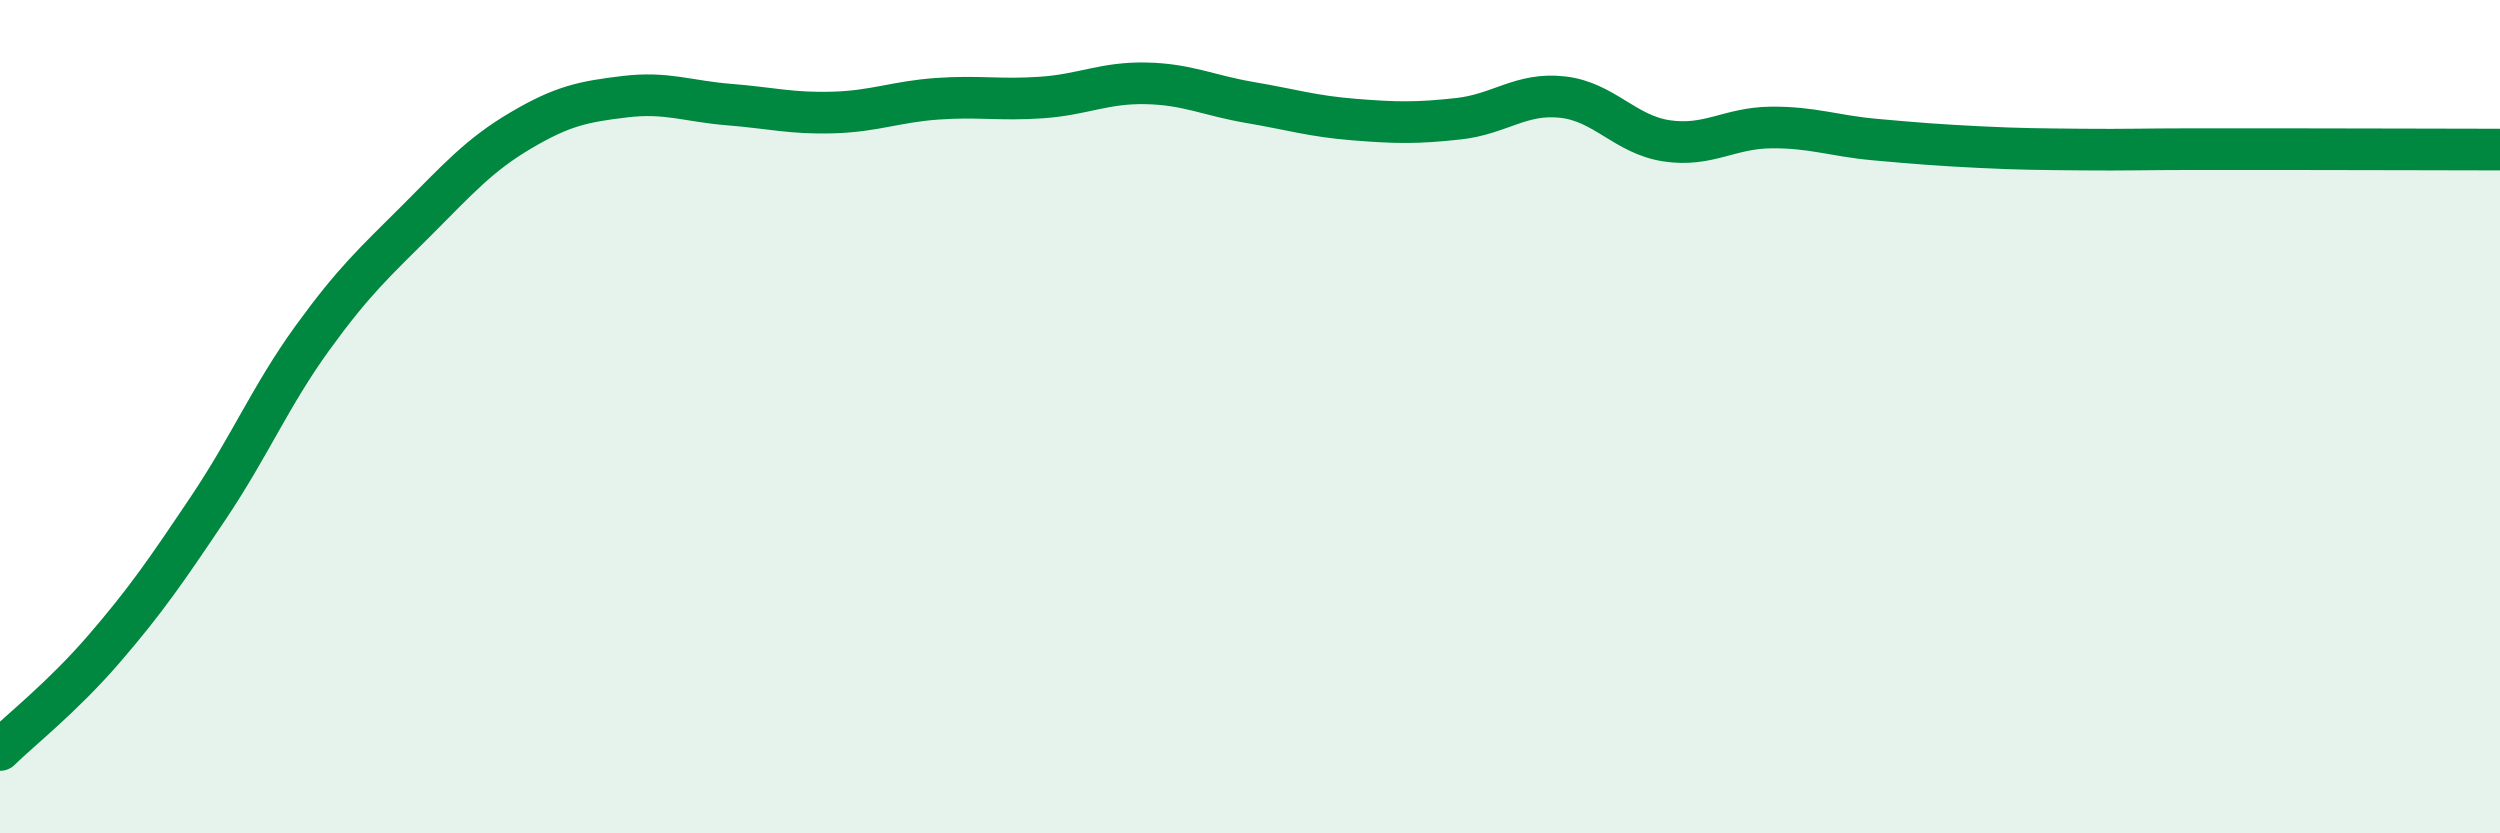
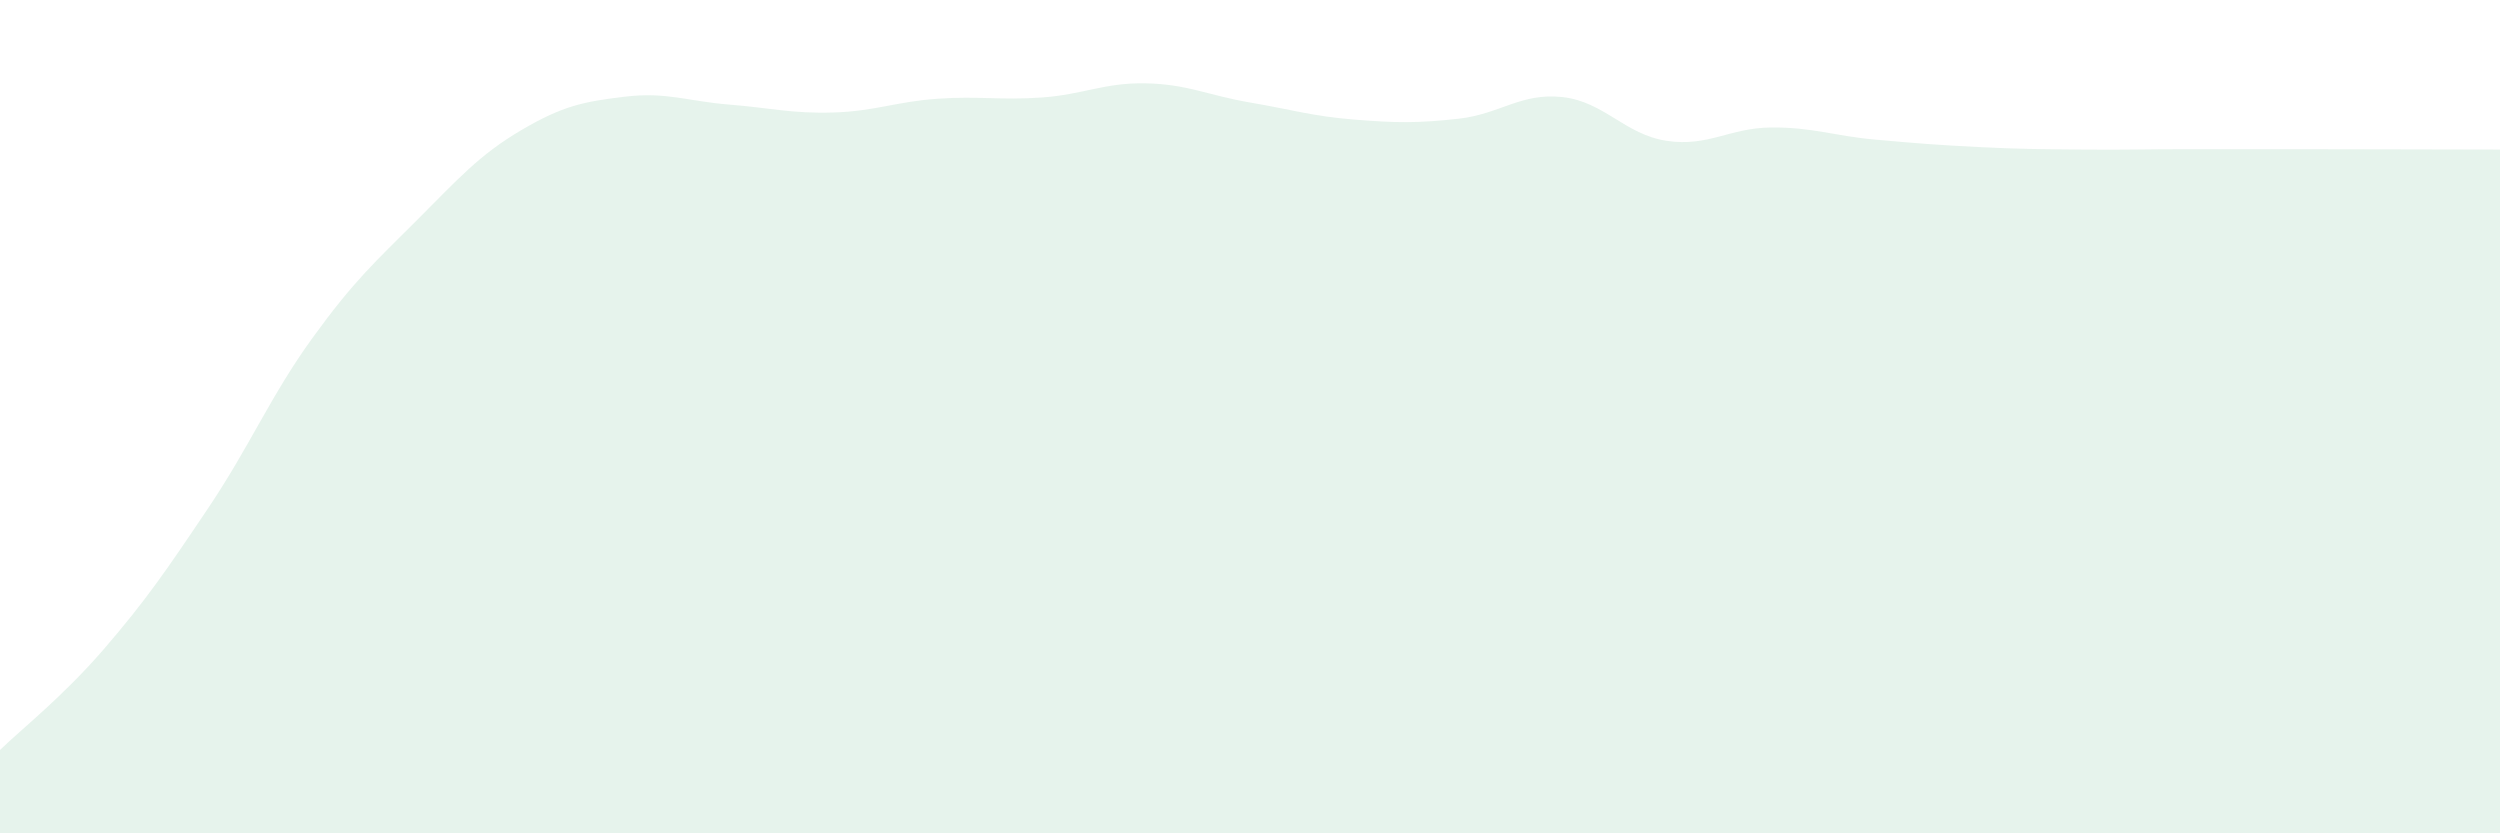
<svg xmlns="http://www.w3.org/2000/svg" width="60" height="20" viewBox="0 0 60 20">
  <path d="M 0,18 C 0.5,17.51 1.5,16.73 2.5,15.57 C 3.5,14.41 4,13.68 5,12.19 C 6,10.7 6.5,9.49 7.5,8.11 C 8.5,6.73 9,6.29 10,5.29 C 11,4.29 11.5,3.72 12.5,3.13 C 13.5,2.54 14,2.44 15,2.32 C 16,2.2 16.5,2.43 17.5,2.51 C 18.5,2.59 19,2.73 20,2.7 C 21,2.67 21.5,2.44 22.5,2.37 C 23.5,2.3 24,2.41 25,2.34 C 26,2.27 26.5,1.98 27.5,2 C 28.5,2.02 29,2.29 30,2.46 C 31,2.63 31.5,2.79 32.5,2.87 C 33.5,2.95 34,2.96 35,2.85 C 36,2.74 36.5,2.22 37.5,2.33 C 38.5,2.44 39,3.23 40,3.38 C 41,3.53 41.5,3.07 42.5,3.06 C 43.5,3.05 44,3.26 45,3.35 C 46,3.44 46.5,3.48 47.5,3.53 C 48.5,3.58 49,3.58 50,3.59 C 51,3.6 51.5,3.58 52.5,3.58 C 53.5,3.58 53.5,3.58 55,3.58 C 56.5,3.58 59,3.59 60,3.59L60 20L0 20Z" fill="#008740" opacity="0.1" stroke-linecap="round" stroke-linejoin="round" />
-   <path d="M 0,18 C 0.5,17.51 1.5,16.73 2.5,15.57 C 3.5,14.41 4,13.68 5,12.19 C 6,10.7 6.5,9.49 7.5,8.11 C 8.5,6.73 9,6.29 10,5.29 C 11,4.29 11.5,3.72 12.5,3.13 C 13.5,2.54 14,2.44 15,2.32 C 16,2.2 16.5,2.43 17.5,2.51 C 18.5,2.59 19,2.73 20,2.7 C 21,2.67 21.5,2.44 22.5,2.37 C 23.5,2.3 24,2.41 25,2.34 C 26,2.27 26.5,1.98 27.5,2 C 28.5,2.02 29,2.29 30,2.46 C 31,2.63 31.5,2.79 32.5,2.87 C 33.5,2.95 34,2.96 35,2.85 C 36,2.74 36.5,2.22 37.5,2.33 C 38.5,2.44 39,3.23 40,3.38 C 41,3.53 41.5,3.07 42.5,3.06 C 43.5,3.05 44,3.26 45,3.35 C 46,3.44 46.5,3.48 47.5,3.53 C 48.5,3.58 49,3.58 50,3.59 C 51,3.6 51.5,3.58 52.5,3.58 C 53.5,3.58 53.5,3.58 55,3.58 C 56.5,3.58 59,3.59 60,3.59" stroke="#008740" stroke-width="1" fill="none" stroke-linecap="round" stroke-linejoin="round" />
</svg>